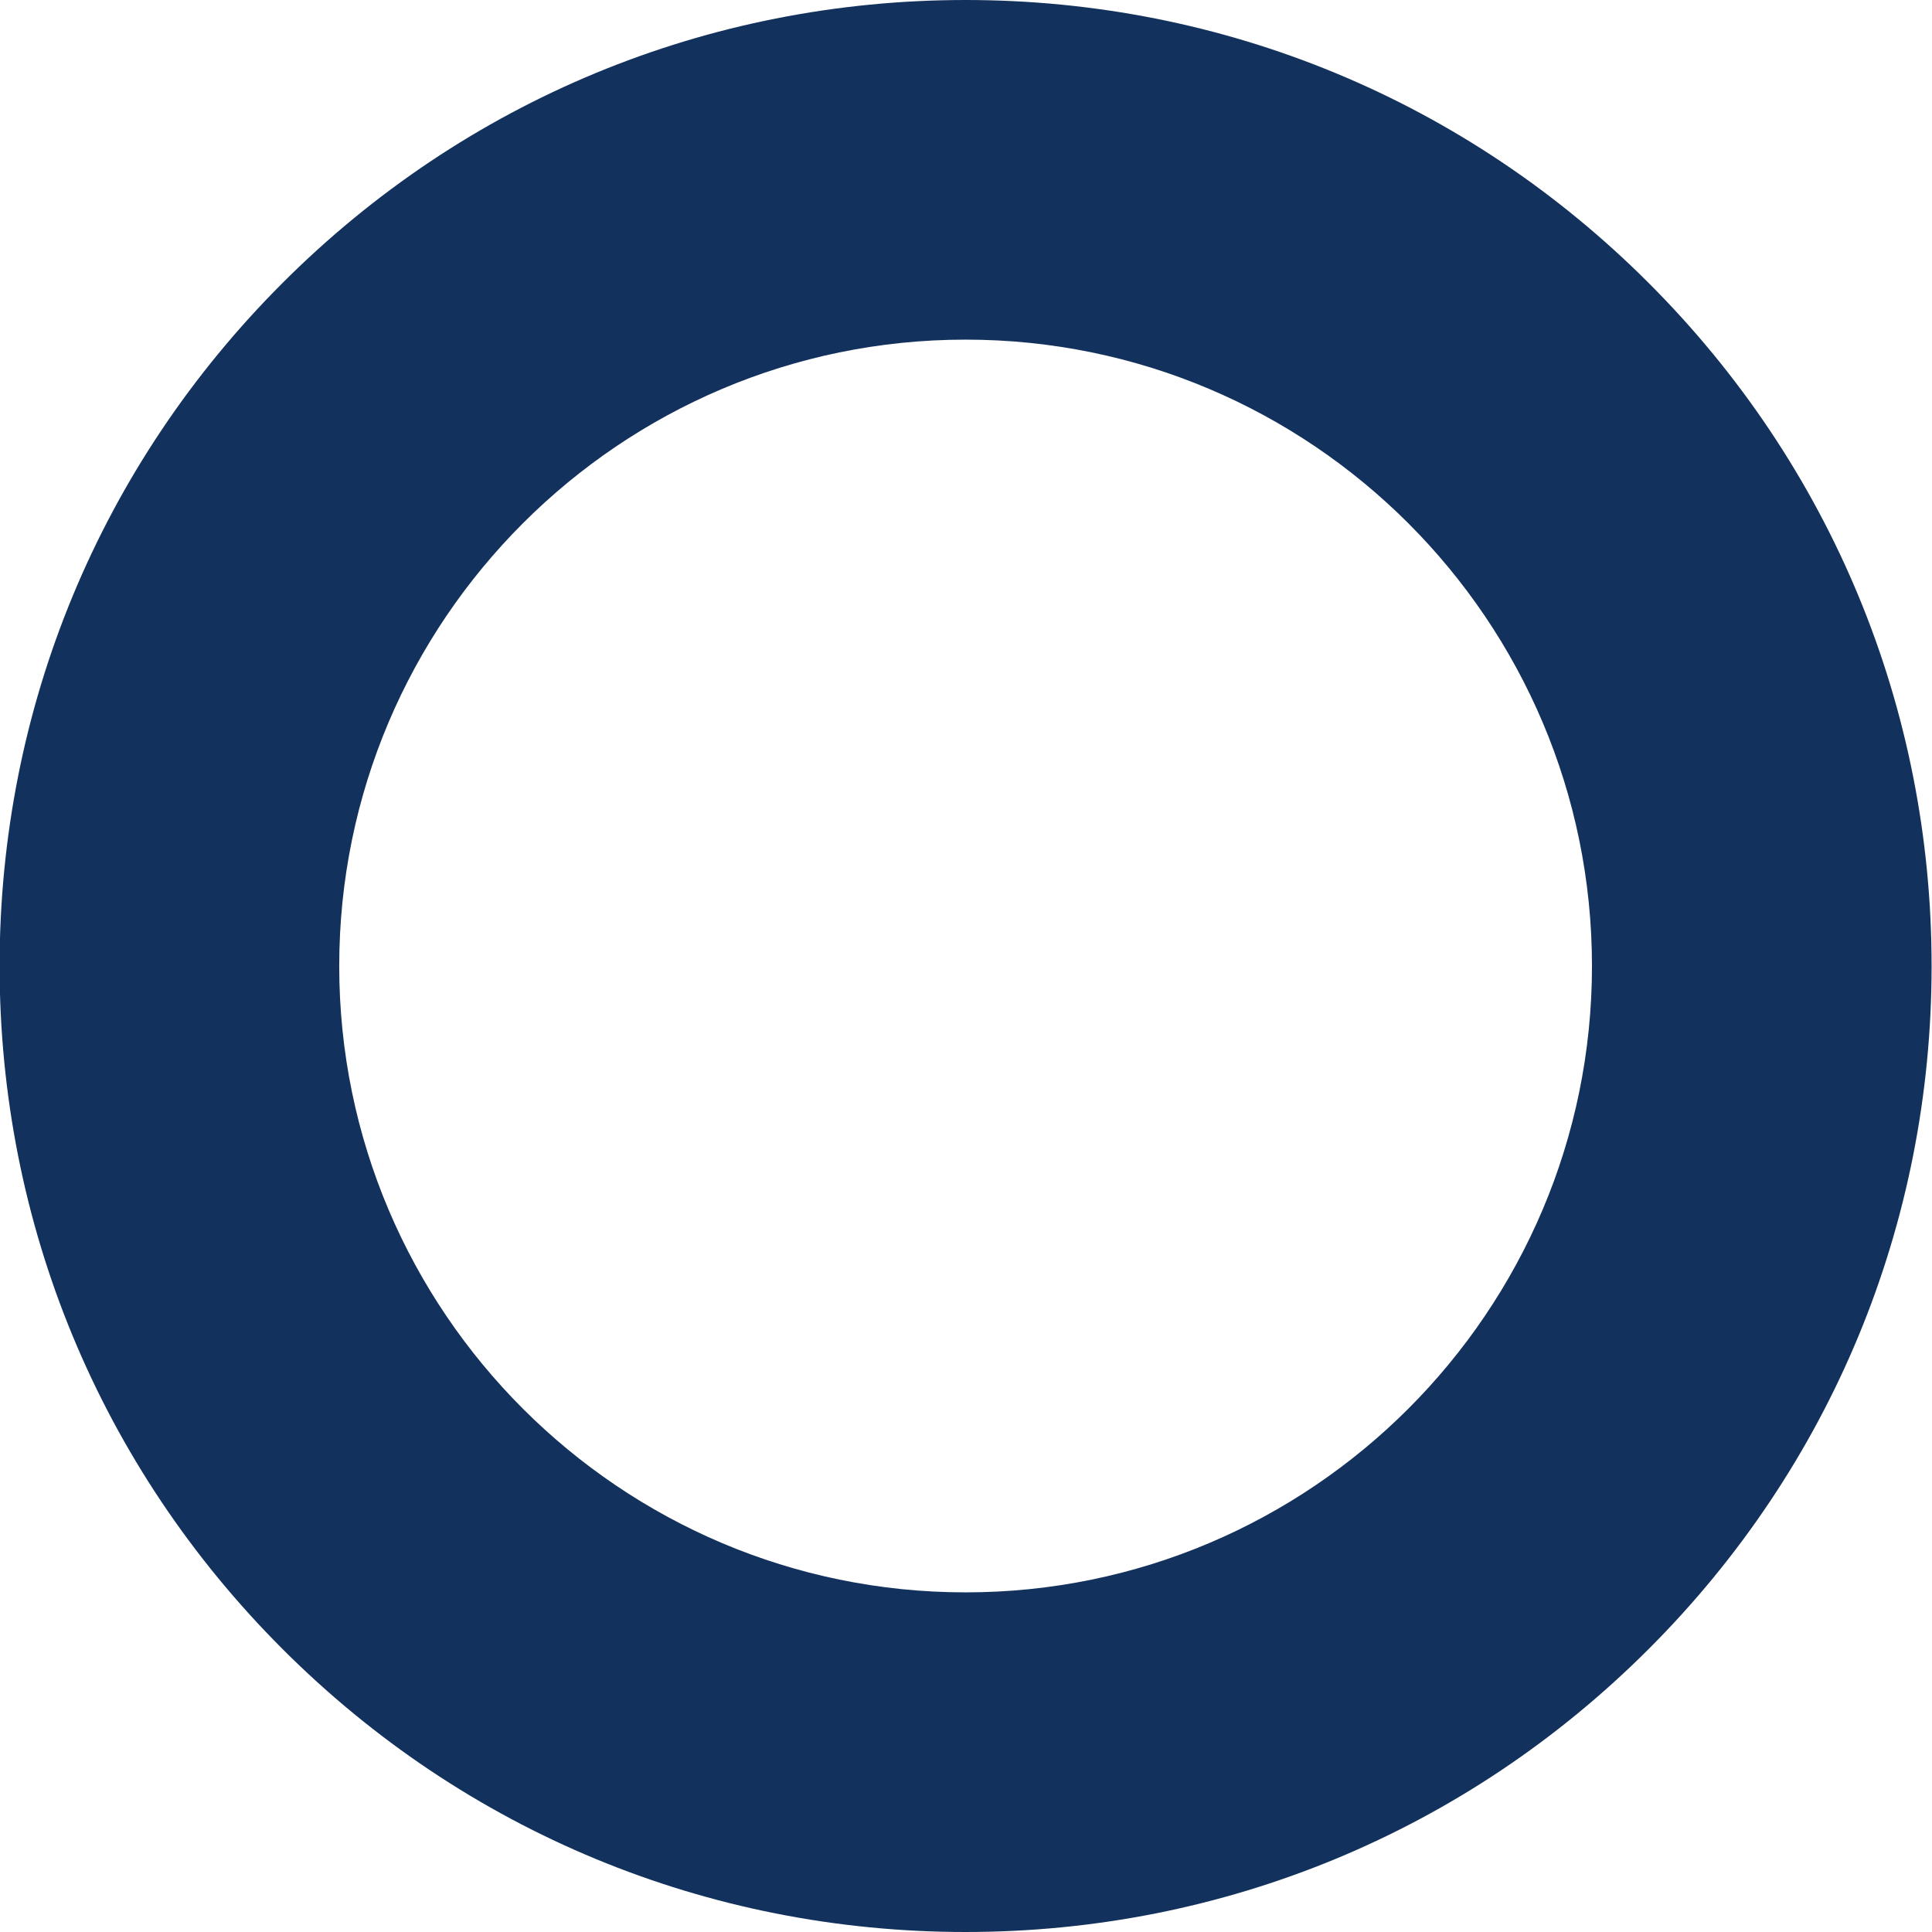
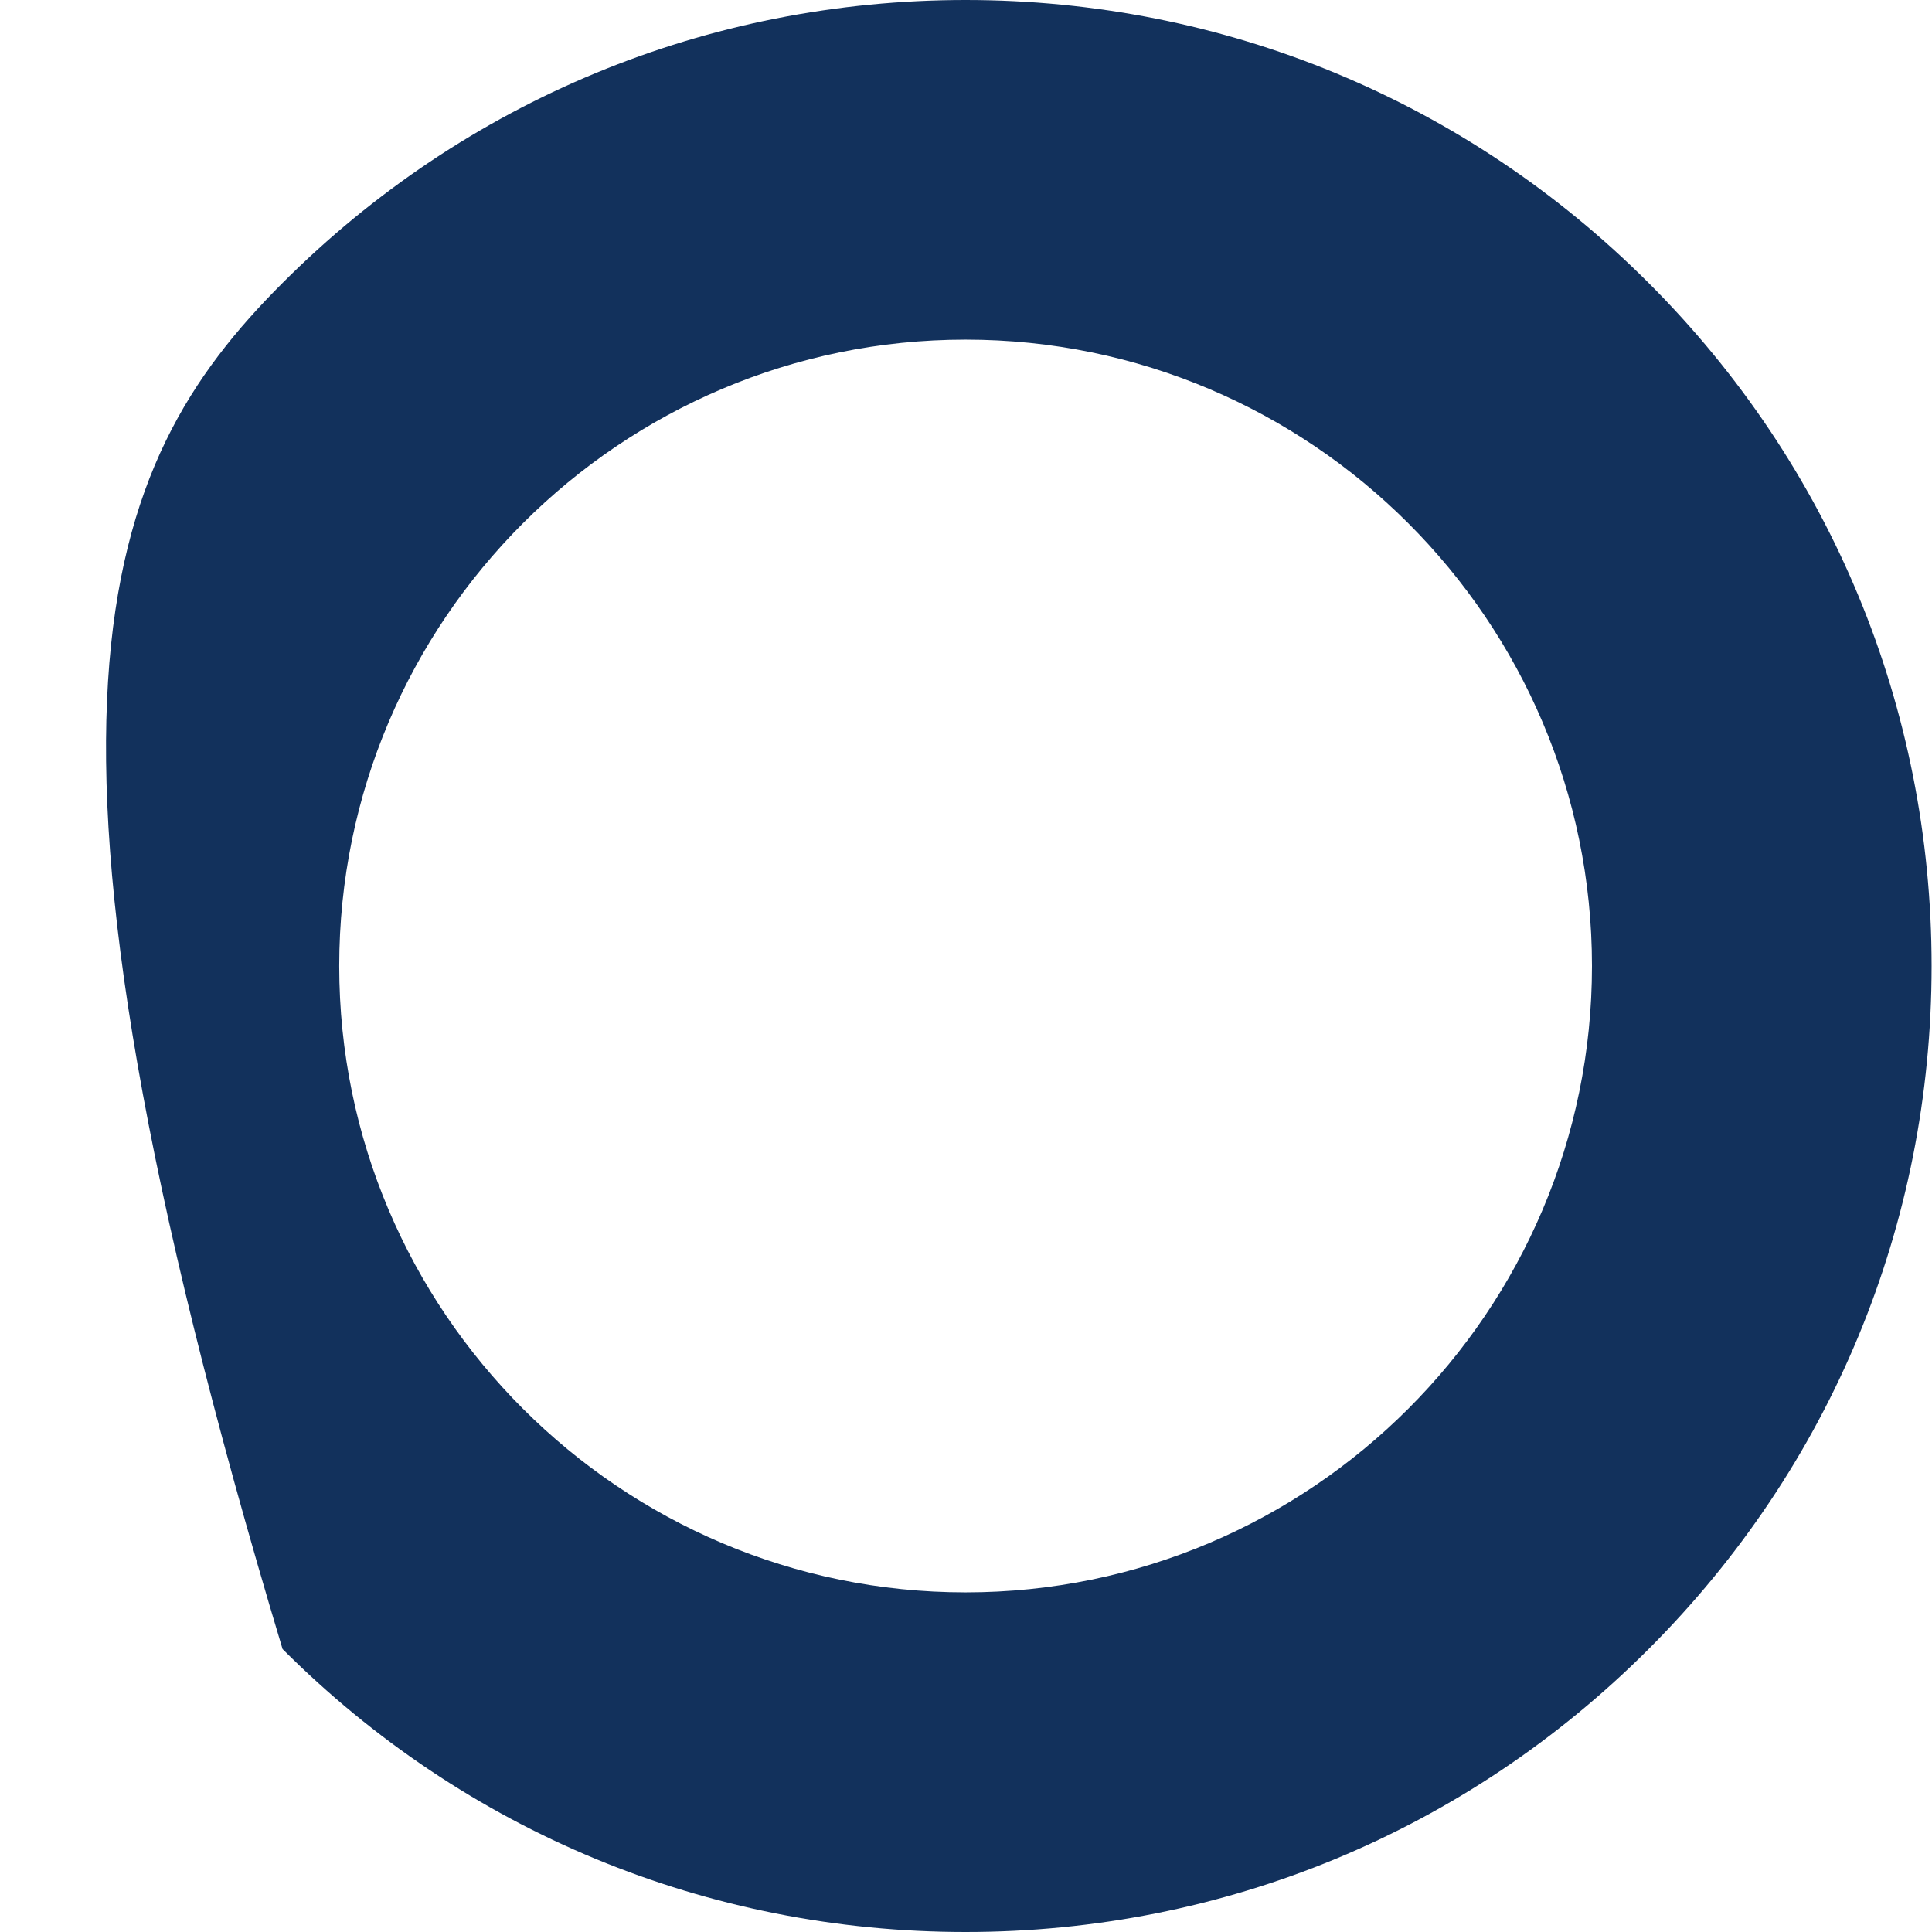
<svg xmlns="http://www.w3.org/2000/svg" width="24" height="24" viewBox="0 0 24 24" fill="none">
-   <path d="M11.995 24C8.79 24 5.776 22.752 3.51 20.485C1.243 18.219 -0.005 15.205 -0.005 12C-0.005 8.795 1.243 5.781 3.51 3.515C5.776 1.248 8.79 0 11.995 0C15.2 0 18.214 1.248 20.48 3.515C22.747 5.781 23.995 8.795 23.995 12C23.995 15.205 22.747 18.219 20.48 20.485C18.214 22.752 15.2 24 11.995 24ZM11.995 4.219C7.705 4.219 4.214 7.709 4.214 12C4.214 16.291 7.705 19.781 11.995 19.781C16.286 19.781 19.776 16.291 19.776 12C19.776 7.709 16.286 4.219 11.995 4.219Z" fill="#12315C" />
+   <path d="M11.995 24C8.79 24 5.776 22.752 3.51 20.485C-0.005 8.795 1.243 5.781 3.51 3.515C5.776 1.248 8.79 0 11.995 0C15.2 0 18.214 1.248 20.48 3.515C22.747 5.781 23.995 8.795 23.995 12C23.995 15.205 22.747 18.219 20.48 20.485C18.214 22.752 15.2 24 11.995 24ZM11.995 4.219C7.705 4.219 4.214 7.709 4.214 12C4.214 16.291 7.705 19.781 11.995 19.781C16.286 19.781 19.776 16.291 19.776 12C19.776 7.709 16.286 4.219 11.995 4.219Z" fill="#12315C" />
</svg>